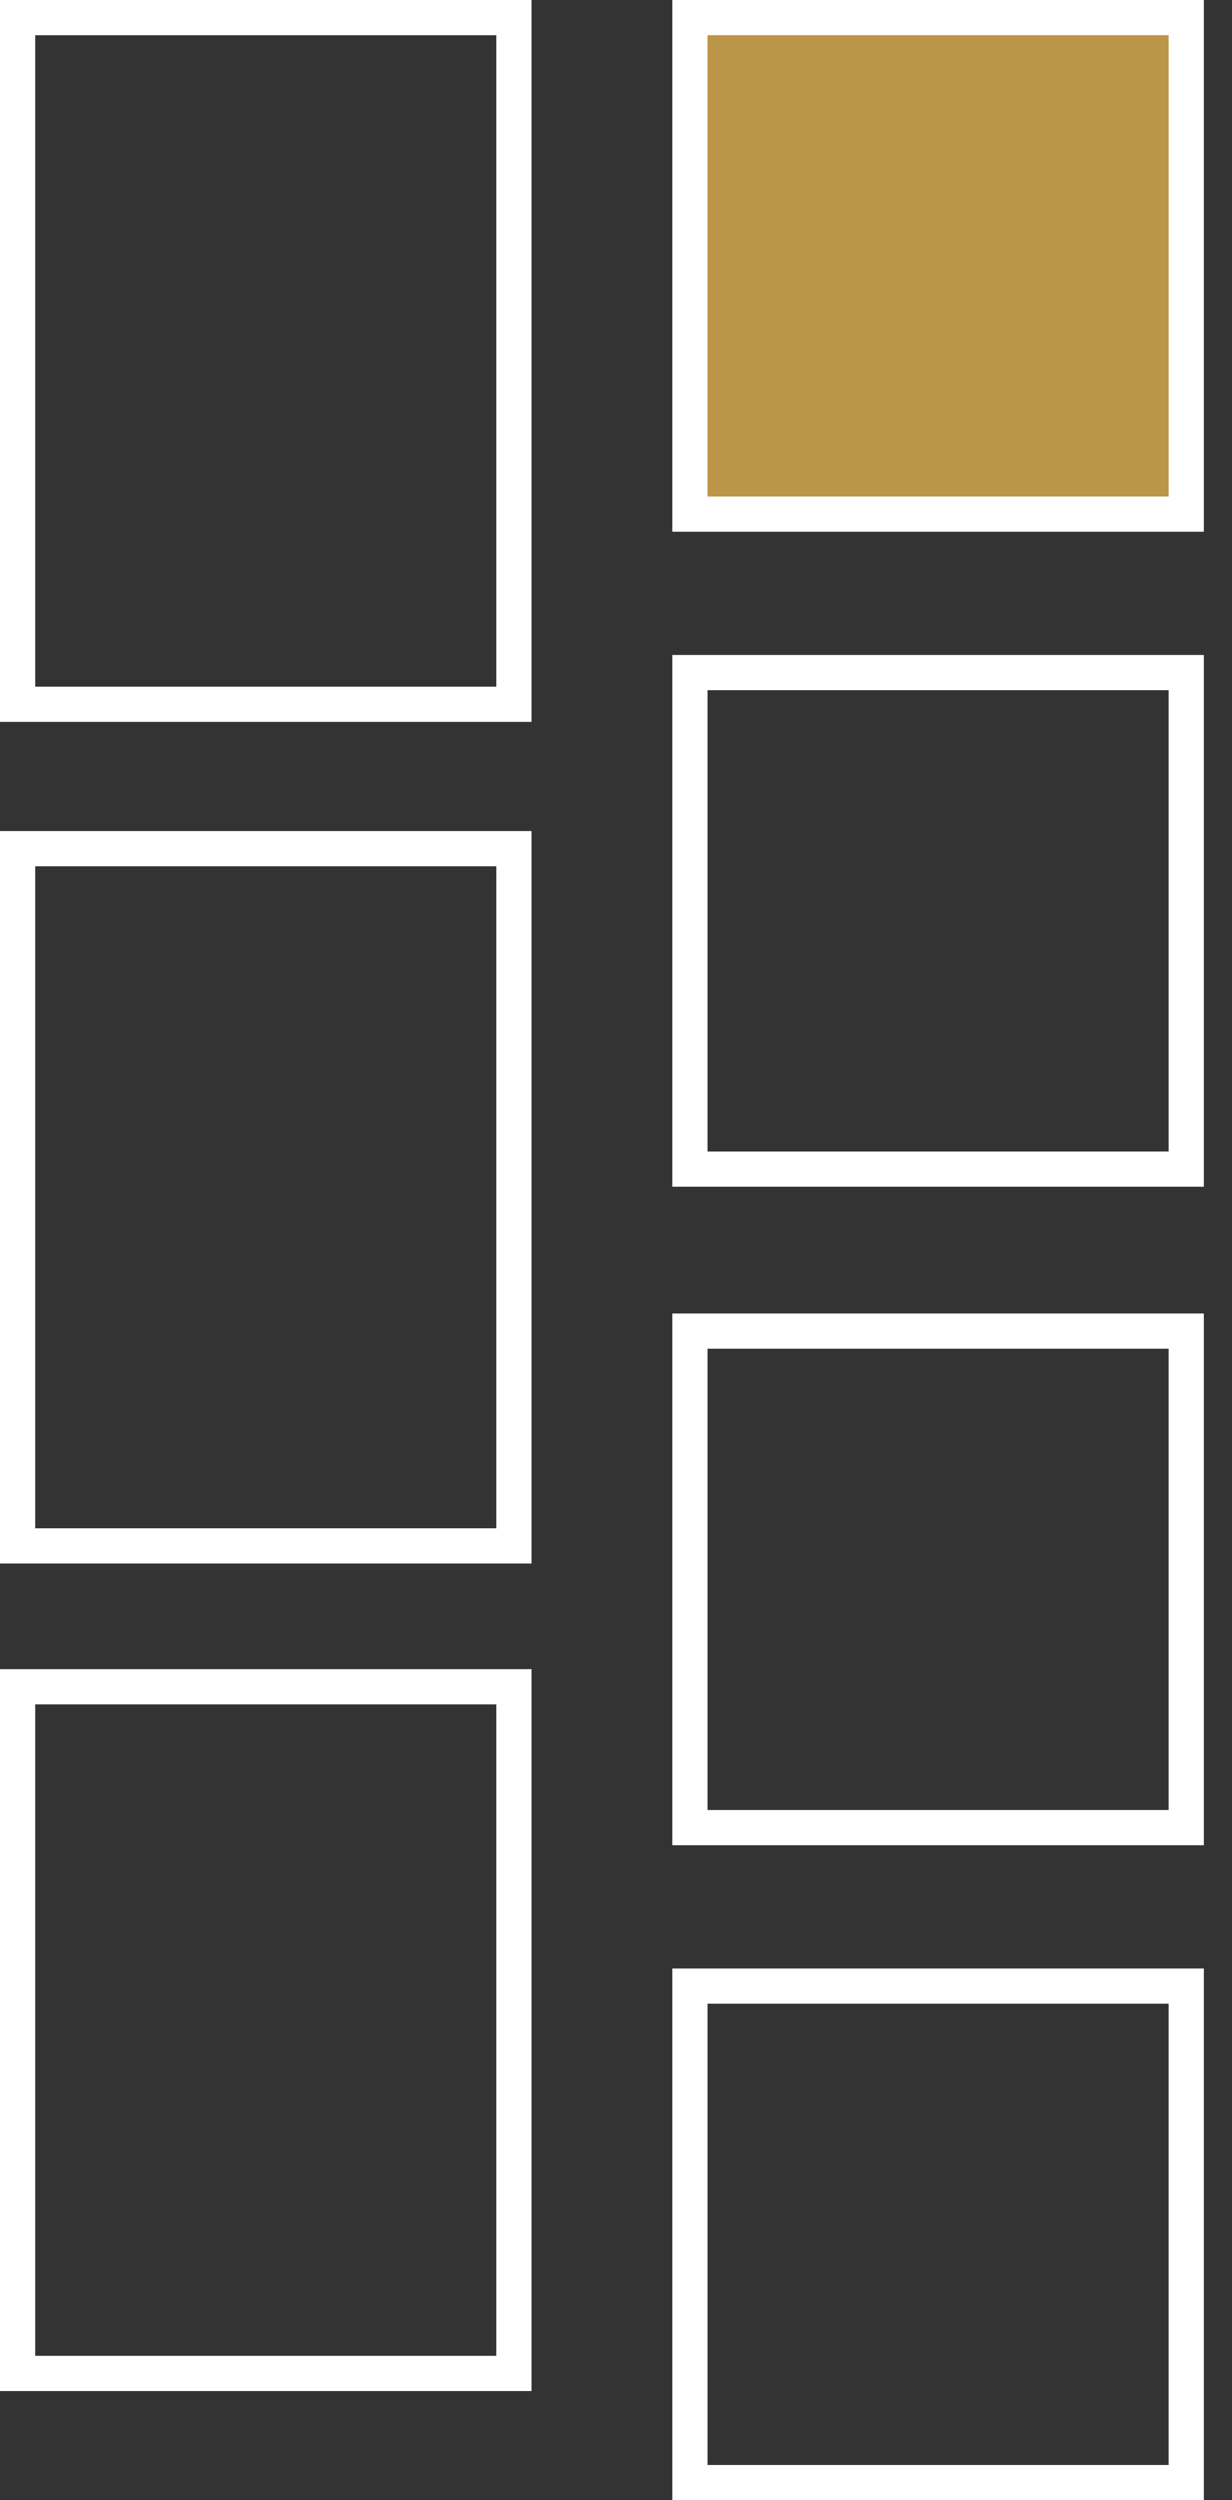
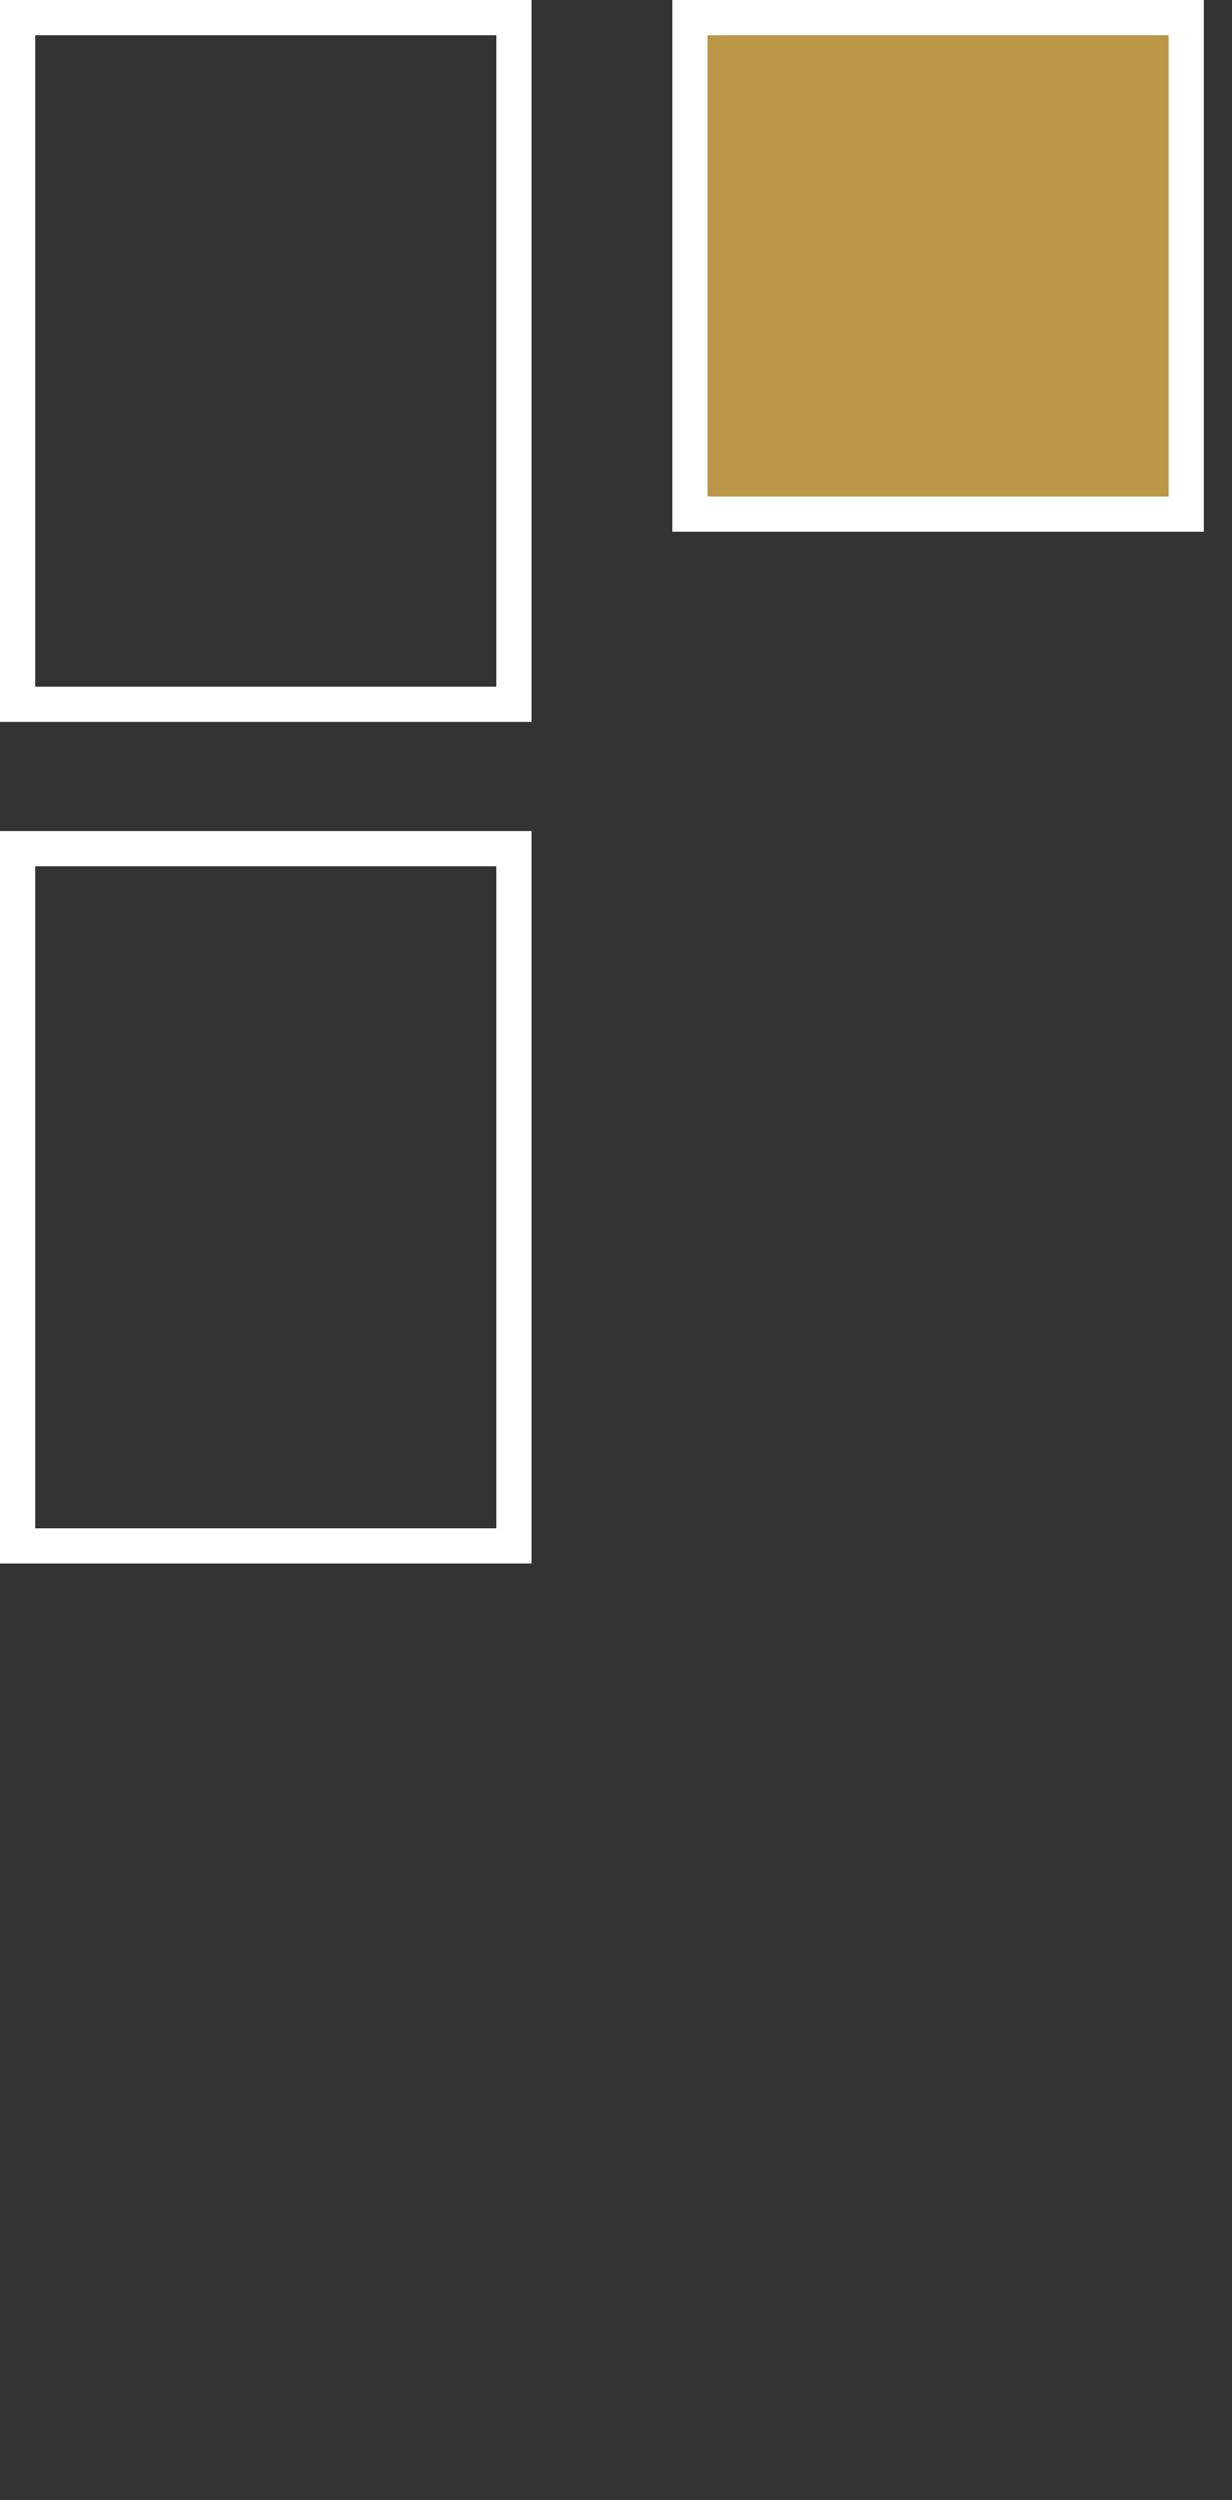
<svg xmlns="http://www.w3.org/2000/svg" version="1.1" id="レイヤー_1" x="0px" y="0px" viewBox="0 0 35 71" style="enable-background:new 0 0 35 71;" xml:space="preserve">
  <rect x="0" y="0" width="35" height="71" fill="#333333" stroke="none" />
  <style type="text/css">
	.st0{fill:none;stroke:#FFFFFF;}
	.st1{fill:#BB9646;stroke:#FFFFFF;}
</style>
  <rect x="0.5" y="0.5" class="st0" width="14.1" height="19.5" />
-   <rect x="0.5" y="47.9" class="st0" width="14.1" height="19.5" />
  <rect x="0.5" y="24.1" class="st0" width="14.1" height="19.8" />
  <rect x="19.6" y="0.5" class="st1" width="14.1" height="14.1" />
-   <rect x="19.6" y="19.1" class="st0" width="14.1" height="14.1" />
-   <rect x="19.6" y="37.8" class="st0" width="14.1" height="14.1" />
-   <rect x="19.6" y="56.4" class="st0" width="14.1" height="14.1" />
</svg>